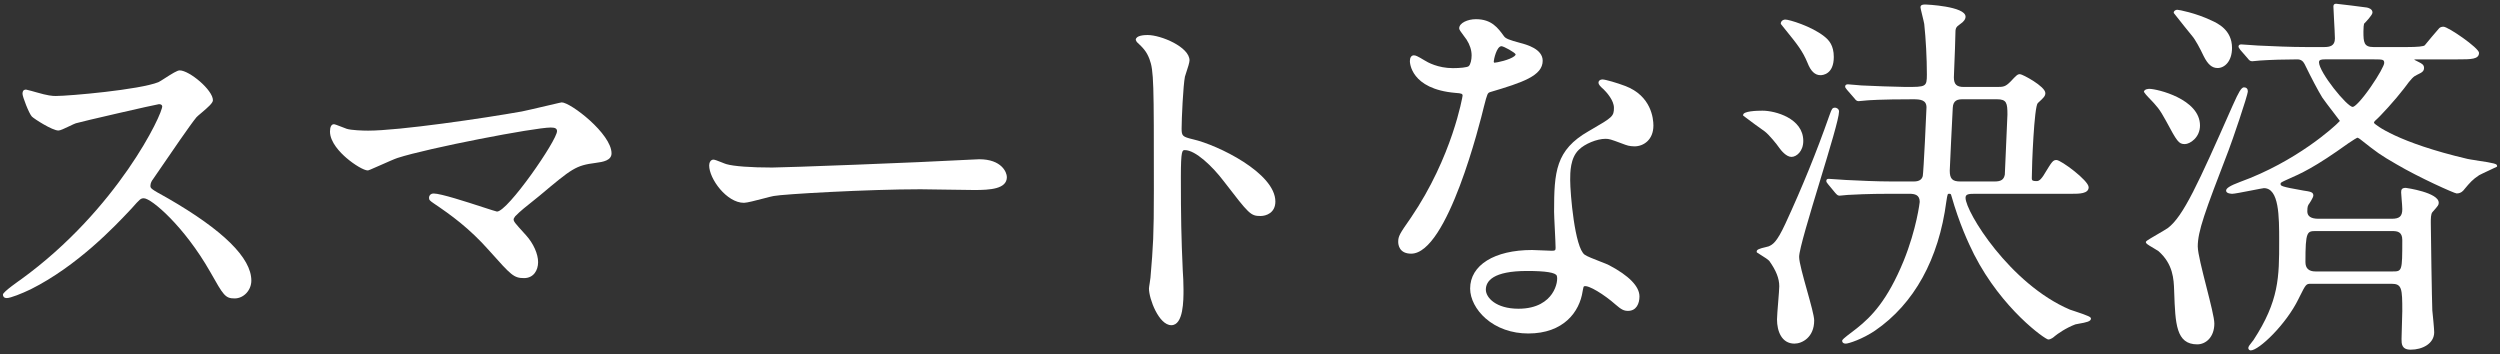
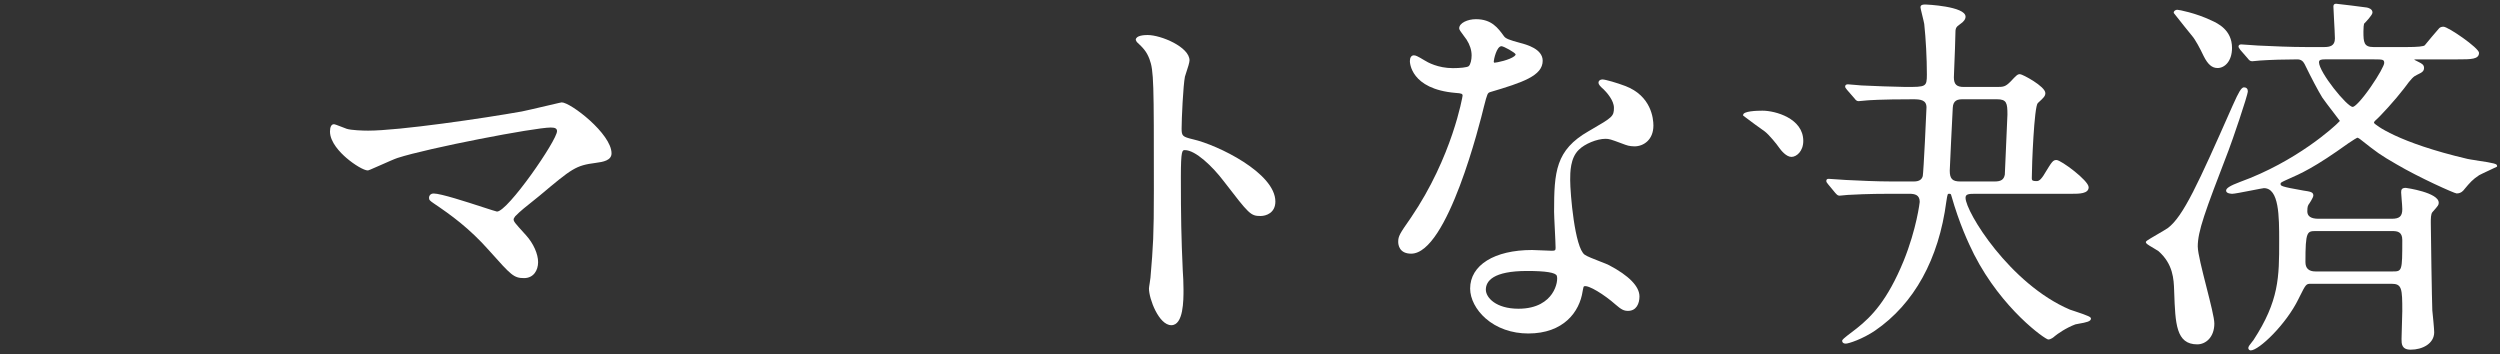
<svg xmlns="http://www.w3.org/2000/svg" id="_レイヤー_2" data-name="レイヤー 2" viewBox="0 0 240 34">
  <rect x="0" y="0" width="240" height="34" fill="#333333" stroke="none" />
  <defs>
    <style>
      .cls-1 {
        fill: #fff;
      }
    </style>
  </defs>
-   <path class="cls-1" d="M16.094,19.026l-.126-.073c-1.527-.836-1.527-.881-1.527-1.123,0-.263.143-.497.267-.653.127-.182.363-.528.662-.965,1.023-1.496,2.927-4.281,3.487-4.953.062-.073.252-.231.452-.4.663-.559,1.132-.975,1.132-1.234,0-.986-2.266-2.868-3.194-2.868-.228,0-.729.311-1.412.749-.267.172-.519.333-.622.38-1.812.732-8.57,1.329-9.858,1.329-.33,0-.748-.028-1.877-.356-.008-.003-.902-.259-.978-.259-.339,0-.339.298-.339.411,0,.269.624,1.904.903,2.183.227.227,1.957,1.337,2.545,1.337.17,0,.543-.173,1.094-.437.246-.118.478-.229.576-.258.352-.123,7.724-1.818,7.982-1.836.181.001.28.064.312.188.073.678-4.27,9.912-13.574,16.649-.017.012-1.717,1.181-1.717,1.44,0,.127.049.338.375.338.352,0,1.444-.434,2.295-.844,4.498-2.249,8.125-6.102,9.491-7.554l.198-.21c.798-.907.875-.971,1.173-.971.714,0,3.859,2.667,6.363,7.059,1.279,2.265,1.443,2.555,2.348,2.555.869,0,1.604-.783,1.604-1.712,0-2.177-2.703-4.84-8.033-7.913Z" />
  <path class="cls-1" d="M53.919,9.83c-.038,0-.166.027-1.439.327-.917.215-2.059.482-2.379.543-3.697.661-11.79,1.842-14.76,1.842-.516,0-1.61-.037-2.051-.174l-.035-.014c-.993-.395-1.141-.428-1.202-.428-.238,0-.375.255-.375.7,0,1.027.989,2.03,1.578,2.537.77.662,1.689,1.199,2.049,1.199.066,0,.233-.069,1.195-.495.664-.294,1.416-.628,1.662-.704,2.927-.95,13.157-2.921,14.71-2.921.427,0,.601.101.601.348,0,.886-4.727,7.721-5.764,7.721-.083-.01-.69-.207-1.332-.415-1.618-.526-4.064-1.32-4.746-1.32-.328,0-.447.245-.447.411,0,.219.104.292.451.534,1.648,1.112,3.417,2.378,5.326,4.535l.06.067c2.037,2.282,2.299,2.575,3.285,2.575.933,0,1.351-.769,1.351-1.531,0-.791-.453-1.802-1.153-2.576l-.153-.169c-.94-1.035-1.044-1.155-1.044-1.376,0-.058.081-.178.13-.25l.017-.027c.446-.471,1.15-1.028,1.716-1.475.249-.197.469-.372.624-.504,3.132-2.627,3.459-2.903,5.395-3.153.733-.092,1.517-.245,1.517-.916,0-1.877-3.931-4.893-4.785-4.893Z" />
-   <path class="cls-1" d="M94.008,15.288c-.088,0-.226.008-.371.017-.152.009-.313.02-.425.02h-.007c-5.259.288-17.886.759-19.077.759-2.056,0-3.691-.121-4.385-.324-.064-.013-.264-.093-.458-.171-.414-.165-.674-.265-.795-.265-.267,0-.411.285-.411.555,0,1.288,1.683,3.592,3.338,3.592.287,0,1.135-.222,1.883-.417.429-.113.8-.209.961-.236.88-.183,9.102-.648,14.107-.648.349,0,1.37.017,2.427.034,1.136.019,2.31.037,2.742.037,1.511,0,3.122-.095,3.122-1.241,0-.444-.487-1.712-2.653-1.712Z" />
  <path class="cls-1" d="M114.534,13.375c-1.017-.246-1.099-.324-1.099-1.037,0-.927.147-4.117.319-4.985l.021-.064c.29-.857.419-1.318.419-1.493,0-1.283-2.734-2.435-4.025-2.435-.327,0-1.09.042-1.133.433l-.004.036.088.177.026.034c.578.542.919.885,1.198,1.617.427,1.136.427,2.221.427,12.608,0,4.341-.067,5.319-.326,8.385,0,.063-.039.309-.071.506-.046.286-.074.466-.074.542,0,.992.952,3.519,2.146,3.519,1.17,0,1.17-2.39,1.17-3.411,0-.545-.035-1.446-.072-1.849-.142-3.182-.181-5.115-.181-8.994,0-2.554.136-2.554.384-2.554,1.011,0,2.644,1.549,3.735,2.989l.023.03c2.403,3.12,2.547,3.307,3.507,3.307.529,0,1.423-.291,1.423-1.387,0-2.746-5.539-5.433-7.901-5.975Z" />
  <path class="cls-1" d="M143.059,8.84c3.124-.926,5.039-1.566,5.039-3.009,0-1.14-1.563-1.553-2.151-1.708-1.069-.285-1.404-.423-1.56-.64-.586-.807-1.192-1.641-2.701-1.641-.775,0-1.604.354-1.604.881,0,.117.126.303.481.77.098.128.19.25.226.308.323.503.486,1.016.486,1.525,0,.39-.097.869-.282,1.028-.144.124-.869.188-1.511.188-1.444,0-2.445-.567-2.72-.742-.733-.439-.859-.486-1.039-.486-.231,0-.375.213-.375.555,0,.11.05,2.683,4.379,3.05.614.04.681.091.681.274-.002.047-.972,5.853-4.966,11.715-1.077,1.543-1.214,1.762-1.214,2.311,0,.266.09,1.134,1.242,1.134,3.496,0,6.639-12.672,6.986-14.116.328-1.276.355-1.313.603-1.395ZM143.399,5.905c.005-.171.271-1.47.746-1.47.213.006,1.295.601,1.36.787-.003.048-.049.109-.129.174-.439.35-1.652.62-1.933.62-.005,0-.011,0-.016-.001-.013-.028-.027-.076-.027-.11Z" />
  <path class="cls-1" d="M156.008,8.248c-.719-.275-1.888-.622-2.176-.622-.217,0-.375.127-.375.302,0,.205.184.379.505.665.294.293.976,1.05.976,1.757,0,.813-.153.921-2.175,2.094l-.257.149c-3.166,1.81-3.314,3.897-3.314,7.733,0,.252.034.95.071,1.689.036.741.074,1.508.074,1.781,0,.237-.054.277-.384.277-.122,0-.495-.018-.881-.035-.416-.019-.846-.037-.998-.037-3.609,0-5.941,1.452-5.941,3.7,0,.979.555,2.049,1.483,2.866,1.063.935,2.518,1.448,4.097,1.448,3.4,0,4.924-2.087,5.217-4.041l.031-.165c.045-.24.06-.295.113-.323.399-.16,1.947.801,3.017,1.751.557.483.804.608,1.2.608.81,0,1.098-.716,1.098-1.387,0-.96-1.01-1.997-2.918-2.999-.136-.076-.478-.208-.874-.362-.569-.222-1.277-.497-1.465-.643-.962-.673-1.394-5.895-1.394-7.164,0-.74,0-2.118.832-2.914.569-.569,1.738-1.049,2.553-1.049.366,0,.519.057,1.515.426l.391.145c.365.146.794.153.877.153.877,0,1.821-.626,1.821-2.001,0-.651-.196-2.851-2.717-3.801ZM148.983,28.219c-.449.647-1.37,1.419-3.211,1.419-2.16,0-3.131-1.07-3.131-1.83,0-.819.687-1.795,3.962-1.795,1.789,0,2.747.155,2.85.464.087.233.039,1.008-.47,1.742Z" />
  <path class="cls-1" d="M170.797,14.179c.19.266.685.883,1.184.883.476,0,1.134-.531,1.134-1.532,0-2.174-2.69-2.905-3.917-2.905-.558,0-1.857.039-1.857.411v.06l.047.036c.536.421,1.659,1.222,2.026,1.484.417.313,1.174,1.249,1.384,1.563Z" />
  <path class="cls-1" d="M199.068,29.843c-.17-.056-.305-.101-.365-.123-5.752-2.455-10.011-9.381-10.011-10.732,0-.346.285-.384.89-.384h9.325c.677,0,1.604,0,1.604-.628,0-.646-2.659-2.615-3.086-2.615-.343,0-.434.149-1.142,1.31l-.116.189c-.114.17-.351.525-.622.525-.372,0-.492-.022-.492-.277,0-1.289.228-6.88.575-7.211l.116-.107c.432-.399.61-.564.61-.85,0-.649-2.2-1.82-2.435-1.82-.238,0-.329.096-.918.722-.486.486-.676.507-1.323.507h-3.144c-.702,0-.962-.251-.962-.927,0-.046.015-.416.035-.92.044-1.097.11-2.756.11-3.201,0-.586.028-.689.452-.983.348-.231.524-.473.524-.716,0-1.009-3.807-1.17-3.845-1.17-.181,0-.483,0-.483.266,0,.064.05.276.174.783.08.33.172.706.188.821.153,1.418.253,3.313.253,4.83,0,1.216-.077,1.216-2.047,1.216-.626,0-3.667-.108-4.229-.145-.084,0-.379-.028-.639-.054-.291-.027-.566-.054-.662-.054-.259,0-.267.175-.267.194,0,.115.02.138.175.333l.717.824c.109.145.214.266.387.266.079,0,.24-.018.411-.036.149-.017.318-.036.395-.036.121-.011,1.278-.109,4.435-.109.704,0,1.287.059,1.287.783,0,.343-.287,6.269-.357,6.585-.088.351-.369.523-.858.523h-2.097c-1.455,0-3.231-.083-4.446-.145-.122,0-.469-.027-.804-.054-.355-.028-.691-.054-.823-.054-.063,0-.23,0-.23.193,0,.116.02.139.172.33l.695.84.067.069c.097.103.174.183.345.183.057,0,.187-.014.394-.036.149-.017.318-.035.373-.035.521-.032,1.96-.109,4.076-.109h1.844c.519,0,.999.095.999.781-0.0.02-.291,2.567-1.545,5.666-1.554,3.781-3.072,5.337-4.483,6.458-.06.05-.192.15-.351.27-.984.743-1.066.84-1.066.945,0,.128.089.266.339.266.281,0,1.616-.437,2.816-1.249,3.756-2.574,6.124-6.865,6.847-12.409.109-.728.139-.728.241-.728.168,0,.194,0,.244.201.76,2.662,1.606,4.484,2.177,5.625,2.682,5.256,6.841,8.163,7.121,8.163.248,0,.538-.234.621-.318.238-.199,1.059-.791,1.984-1.135.051-.017.188-.04.333-.065.701-.12,1.16-.218,1.16-.484,0-.148-.136-.245-1.661-.748ZM192.463,16.761c-.089.475-.359.66-.964.66h-3.325c-.746,0-.998-.262-.998-1.036,0-.21.249-5.313.289-6.031.03-.76.512-.824.962-.824h3.289c.921,0,.998.359.998,1.469,0,.15-.096,2.259-.165,3.8-.056,1.238-.088,1.94-.086,1.961Z" />
-   <path class="cls-1" d="M171.129,2.513c.051.06.102.119.143.178l.112.138c1.142,1.411,1.664,2.054,2.147,3.226.306.783.709,1.162,1.234,1.162.214,0,1.279-.083,1.279-1.747,0-1.109-.462-1.621-.914-1.975-1.248-.991-3.388-1.617-3.726-1.617-.28,0-.447.19-.447.375v.036l.02.031c.039.058.096.126.153.192Z" />
-   <path class="cls-1" d="M176.549,10.711c0-.262-.249-.375-.375-.375-.278,0-.323.122-.51.636l-.075.204c-1.184,3.377-2.593,6.84-4.189,10.29-.849,1.839-1.232,2.012-1.602,2.181l-.004.002c-.032.016-.177.05-.293.077-.56.132-.902.226-.856.454l.009.045.037.028c.042.031.15.099.286.183.243.152.812.508.88.621.65.91.953,1.68.953,2.423,0,.226-.053.888-.105,1.53-.055.682-.112,1.389-.112,1.651,0,1.125.44,2.326,1.676,2.326.732,0,1.893-.602,1.893-2.218,0-.434-.333-1.624-.685-2.884-.374-1.336-.76-2.715-.76-3.224,0-.706,1.011-4.033,1.988-7.252.948-3.12,1.843-6.067,1.843-6.7Z" />
  <path class="cls-1" d="M210.447,3.455c.282.314.757,1.191,1.102,1.925.404.807.804,1.151,1.338,1.151.689,0,1.387-.662,1.387-1.929,0-1.74-1.392-2.371-1.985-2.64-1.503-.716-3.116-1.024-3.27-1.024-.16,0-.339.109-.339.266v.042l.026.033c.743.939,1.387,1.751,1.74,2.175Z" />
  <path class="cls-1" d="M237.769,15.401c-.403-.06-.751-.111-.89-.146-6.712-1.571-8.887-3.282-8.978-3.46,0-.093.082-.176.103-.197.54-.468,1.938-2.002,2.802-3.129.697-.954.894-1.134,1.257-1.3l.106-.052c.302-.147.539-.264.539-.599,0-.306-.24-.427-.494-.553-.058-.029-.12-.06-.188-.097l-.111-.055c-.055-.026-.116-.056-.145-.076.01-.025.054-.037.237-.037h3.94c1.271,0,2.038,0,2.038-.628,0-.462-2.962-2.507-3.411-2.507-.177,0-.316.048-.412.144-.149.148-1.237,1.454-1.381,1.635-.096.115-.684.174-1.749.174h-3.181c-.924,0-.962-.462-.962-1.505,0-.398.031-.616.06-.733.138-.139.808-.83.808-1.075,0-.351-.383-.444-.536-.481-.219-.036-2.825-.363-2.948-.363-.267,0-.267.2-.267.266,0,.111.026.593.056,1.153.04.735.089,1.651.089,1.919,0,.719-.497.819-1.035.819h-1.699c-1.498,0-3.122-.073-4.663-.145-.1,0-.421-.026-.733-.051-.354-.028-.721-.057-.858-.057-.259,0-.267.174-.267.193,0,.083.032.127.07.178.021.028.051.07.105.156l.717.823c.109.146.216.266.423.266.052,0,.195-.015.347-.032.16-.019.342-.039.421-.039,1.001-.067,2.369-.109,3.57-.109.309,0,.54.148.685.438.671,1.376,1.292,2.553,1.708,3.231.162.244.665.9,1.109,1.48.236.309.48.627.577.76-.497.554-4.21,3.912-9.597,5.861-.942.355-1.327.595-1.327.832,0,.299.568.302.592.302.184,0,.903-.137,1.898-.331.499-.098,1.064-.209,1.138-.211,1.468,0,1.468,2.701,1.468,5.083,0,3.449,0,5.727-2.474,9.511-.018.027-.059.076-.108.136-.259.318-.383.49-.383.618,0,.148.137.229.231.229.785,0,3.401-2.494,4.591-4.946l.116-.232c.59-1.185.621-1.219,1.076-1.219h7.735c1,0,1.035.459,1.035,2.626,0,.176-.017.721-.035,1.279-.019.585-.038,1.19-.038,1.395,0,.457,0,1.026.881,1.026,1.12,0,2.255-.576,2.255-1.676,0-.294-.145-1.784-.181-2.102-.035-.768-.145-7.431-.145-8.416,0-.367,0-.824.151-1.004l.042-.047c.524-.594.567-.643.567-.865,0-.981-3.127-1.423-3.158-1.423-.415,0-.448.185-.448.447,0,.1.021.344.045.628.03.358.064.764.064.963,0,.683-.261.927-.999.927h-7.048q-1.071,0-1.071-.71c0-.128,0-.469.11-.637.036-.036.469-.68.469-.881,0-.336-.265-.377-.969-.482-2.176-.379-2.176-.45-2.176-.638,0-.106,0-.122.505-.358l.076-.033c1.431-.628,2.667-1.17,5.937-3.515.051-.031.137-.087.236-.153.174-.115.536-.355.605-.373.07,0,.162.061.25.119l.039.03c1.648,1.298,1.86,1.465,3.48,2.401,2.152,1.271,5.572,2.8,5.773,2.8.442,0,.657-.287.744-.405.527-.632.808-.954,1.415-1.346.101-.061.546-.269.938-.452.288-.134.566-.265.715-.339l.068-.033v-.076c0-.183-.18-.252-1.95-.515ZM228.885,6.048c0,.212-.5,1.157-1.307,2.316-.909,1.304-1.526,1.899-1.716,1.899-.546,0-3.239-3.334-3.239-4.287,0-.232.198-.277.564-.277h4.735c.841,0,.962.022.962.348ZM221.322,25.169c0-2.987.158-2.987,1.035-2.987h7.301c.487,0,.962.067.962.854,0,3.023-.018,3.023-.962,3.023h-7.373c-.639,0-.962-.3-.962-.89Z" />
  <path class="cls-1" d="M210.984,23.687c0-1.493.661-3.279,2.956-9.245.314-.802,1.852-5.284,1.852-5.683,0-.234-.14-.375-.375-.375-.253,0-.529.517-1.015,1.603-.041.091-.077.173-.109.24-3.299,7.467-4.697,10.542-6.178,11.662-.125.093-.561.348-.982.594-1.127.658-1.127.669-1.127.768,0,.119.108.202.775.591.18.106.367.215.424.26,1.424,1.25,1.475,2.711,1.512,3.778l.007.194c.106,3.003.177,4.985,2.213,4.985.815,0,1.64-.687,1.64-2.001,0-.523-.37-1.975-.76-3.512-.408-1.603-.83-3.261-.83-3.862Z" />
-   <path class="cls-1" d="M206.259,9.355c.823.856,1.044,1.087,1.676,2.246,1.063,1.98,1.221,2.232,1.806,2.232.495,0,1.459-.63,1.459-1.784,0-2.55-4.136-3.519-4.856-3.519-.018,0-.439.002-.514.228l-.016.048.023.045c.048.094.281.362.382.463l.039.041Z" />
</svg>